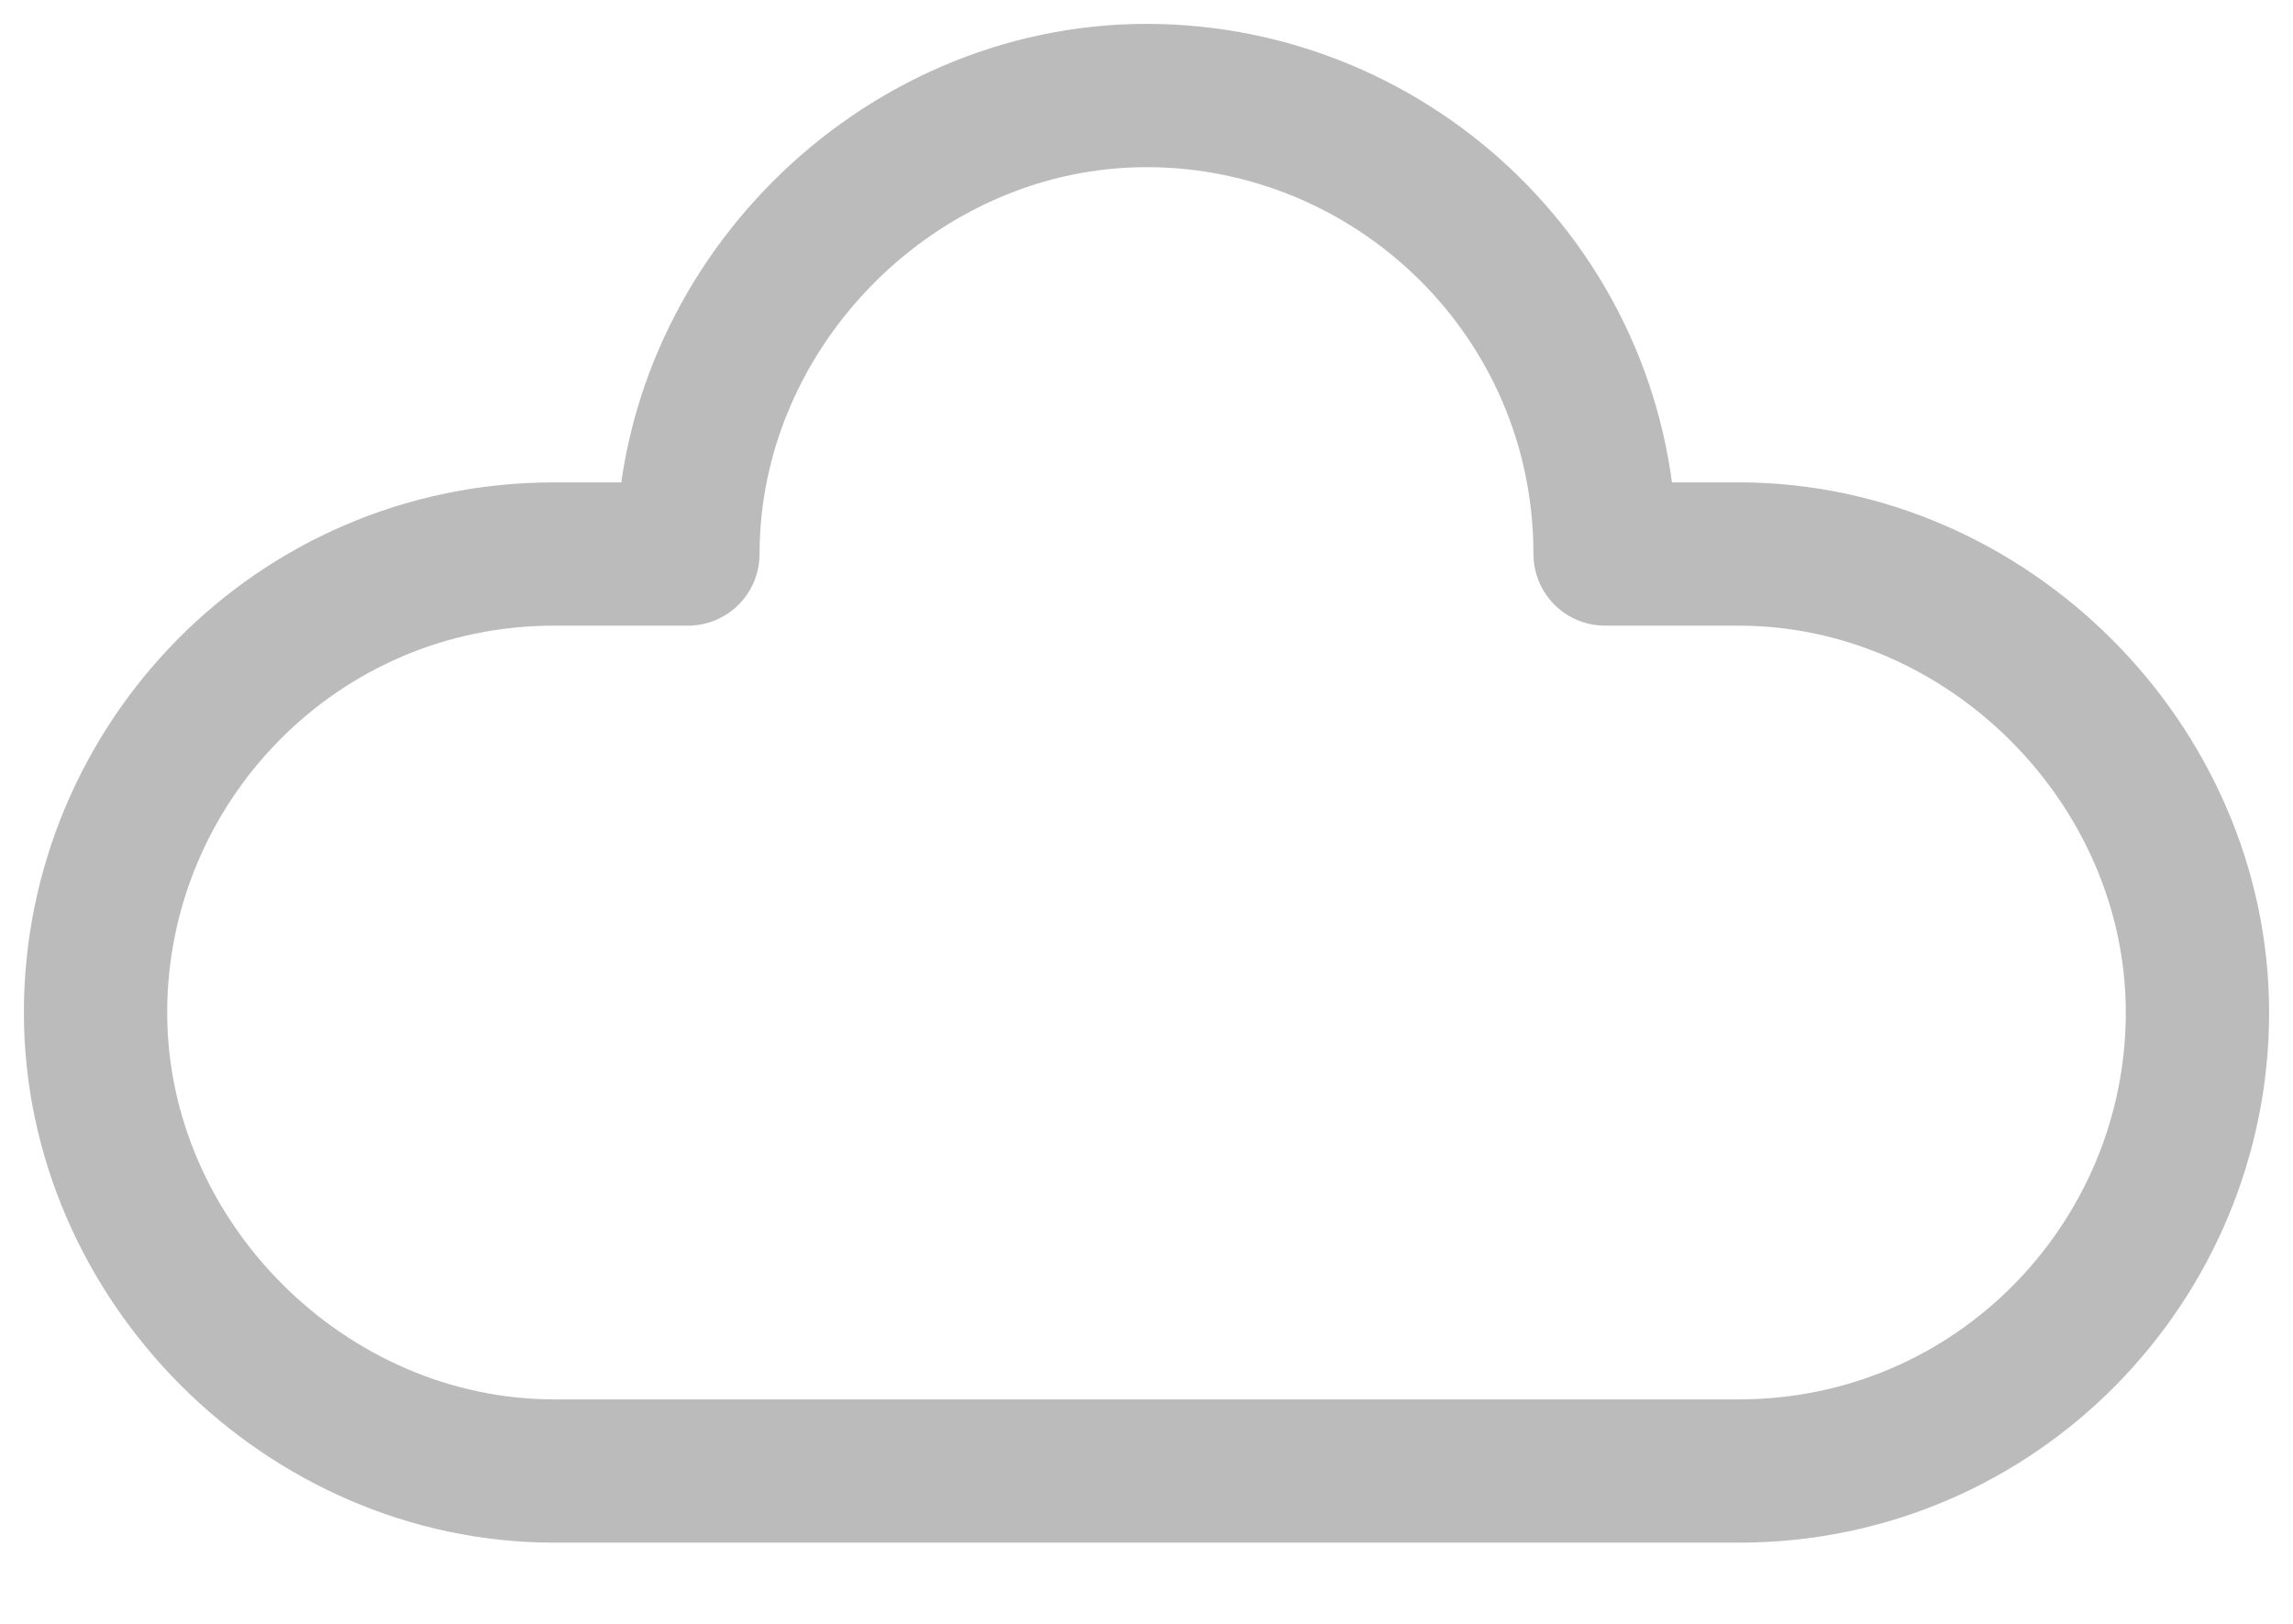
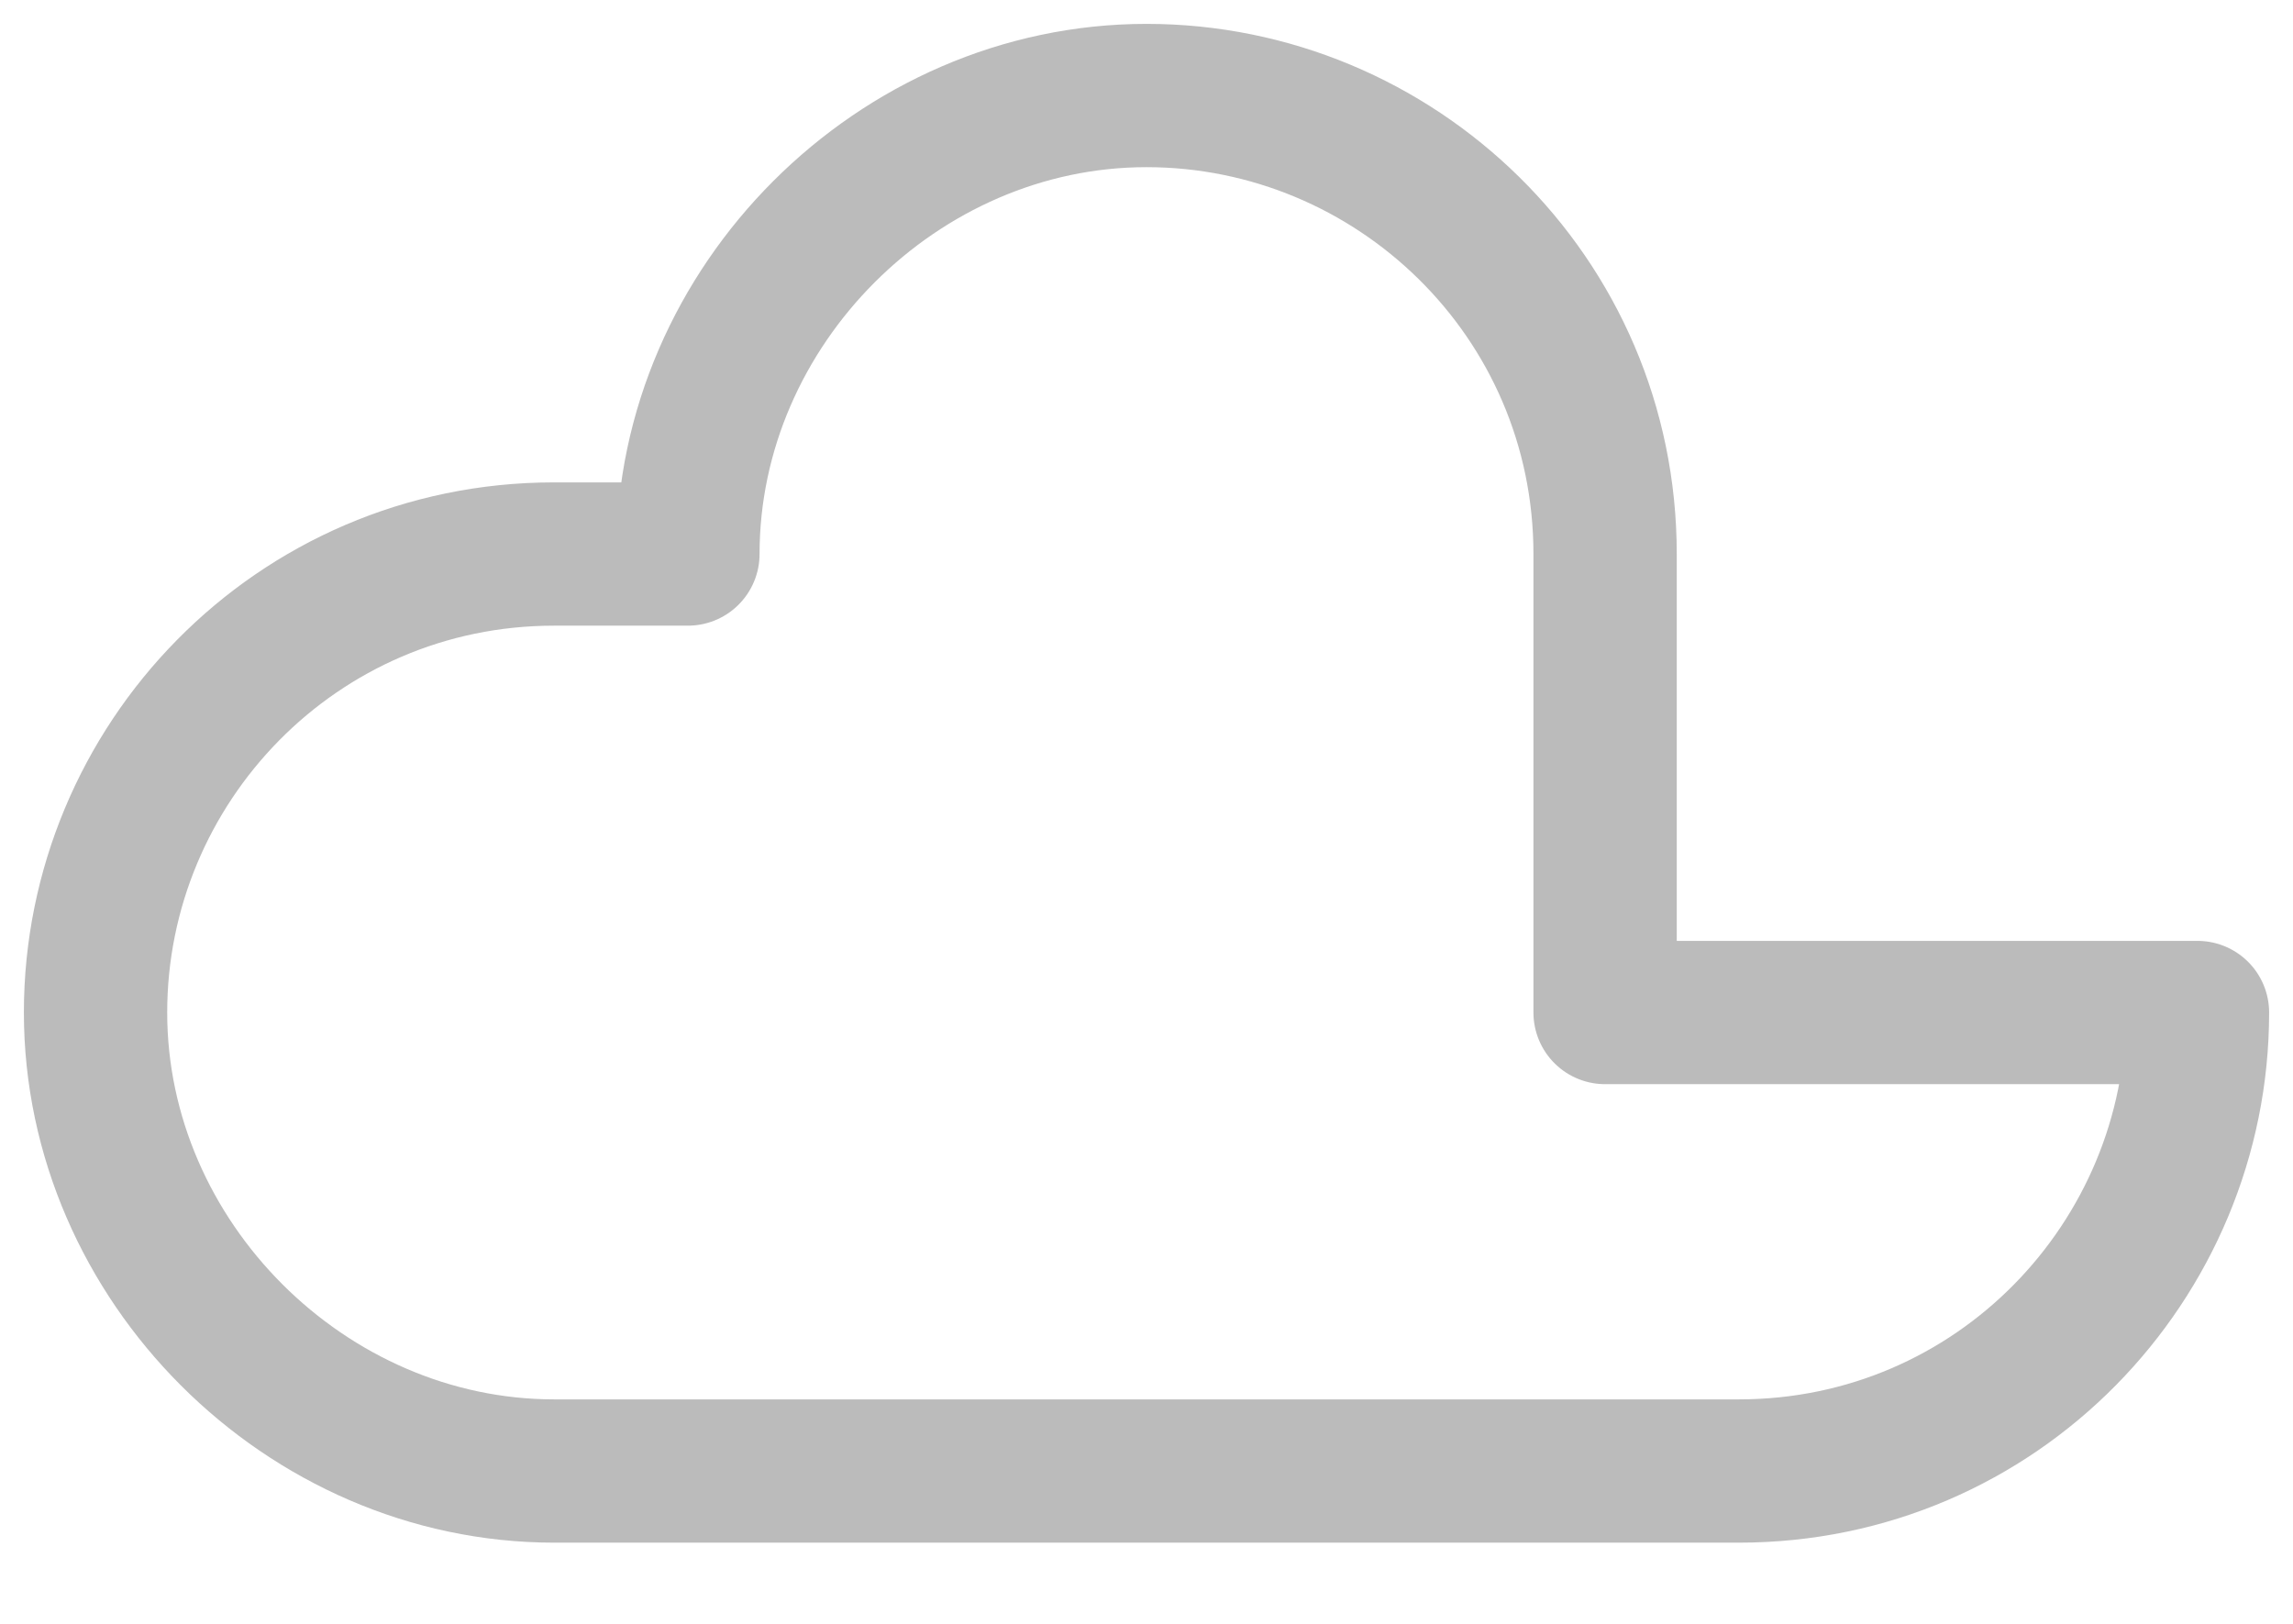
<svg xmlns="http://www.w3.org/2000/svg" version="1.1" x="0px" y="0px" viewBox="-293 388 24 17" style="enable-background:new -293 388 24 17;" xml:space="preserve">
  <style type="text/css">
	.st0{display:none;}
	.st1{display:inline;}
	.st2{opacity:0.9;fill:none;stroke:#BBBBBB;stroke-width:1.5;stroke-linejoin:round;enable-background:new    ;}
	.st3{fill:none;stroke:#BBBBBB;stroke-width:1.5;stroke-linejoin:round;}
</style>
  <g id="Layer_1" class="st0">
    <g class="st1">
-       <path id="path-1_1_" class="st2" d="M-287.1,403.1c0,0,3.4,0,11,0c5.6,0,6.2-2.9,6.2-4.5c0-3.2-2.2-4.5-3.9-4.5    c-2.8-0.1-1.3-3.9-6.6-4c-5.2-0.1-4.2,3.5-7.8,3.9c-2.6,0.3-3.8,2.2-3.8,4.9C-292,401.2-289.7,403.1-287.1,403.1z" />
-     </g>
+       </g>
  </g>
  <g id="Layer_2">
-     <path class="st3" d="M-276.2,393.8c0-2.7-2.2-4.8-4.8-4.8s-4.8,2.2-4.8,4.8h-1.4c-2.7,0-4.8,2.2-4.8,4.8s2.2,4.8,4.8,4.8h12.4   c2.7,0,4.8-2.2,4.8-4.8s-2.2-4.8-4.8-4.8H-276.2z" />
+     <path class="st3" d="M-276.2,393.8c0-2.7-2.2-4.8-4.8-4.8s-4.8,2.2-4.8,4.8h-1.4c-2.7,0-4.8,2.2-4.8,4.8s2.2,4.8,4.8,4.8h12.4   c2.7,0,4.8-2.2,4.8-4.8H-276.2z" />
  </g>
</svg>